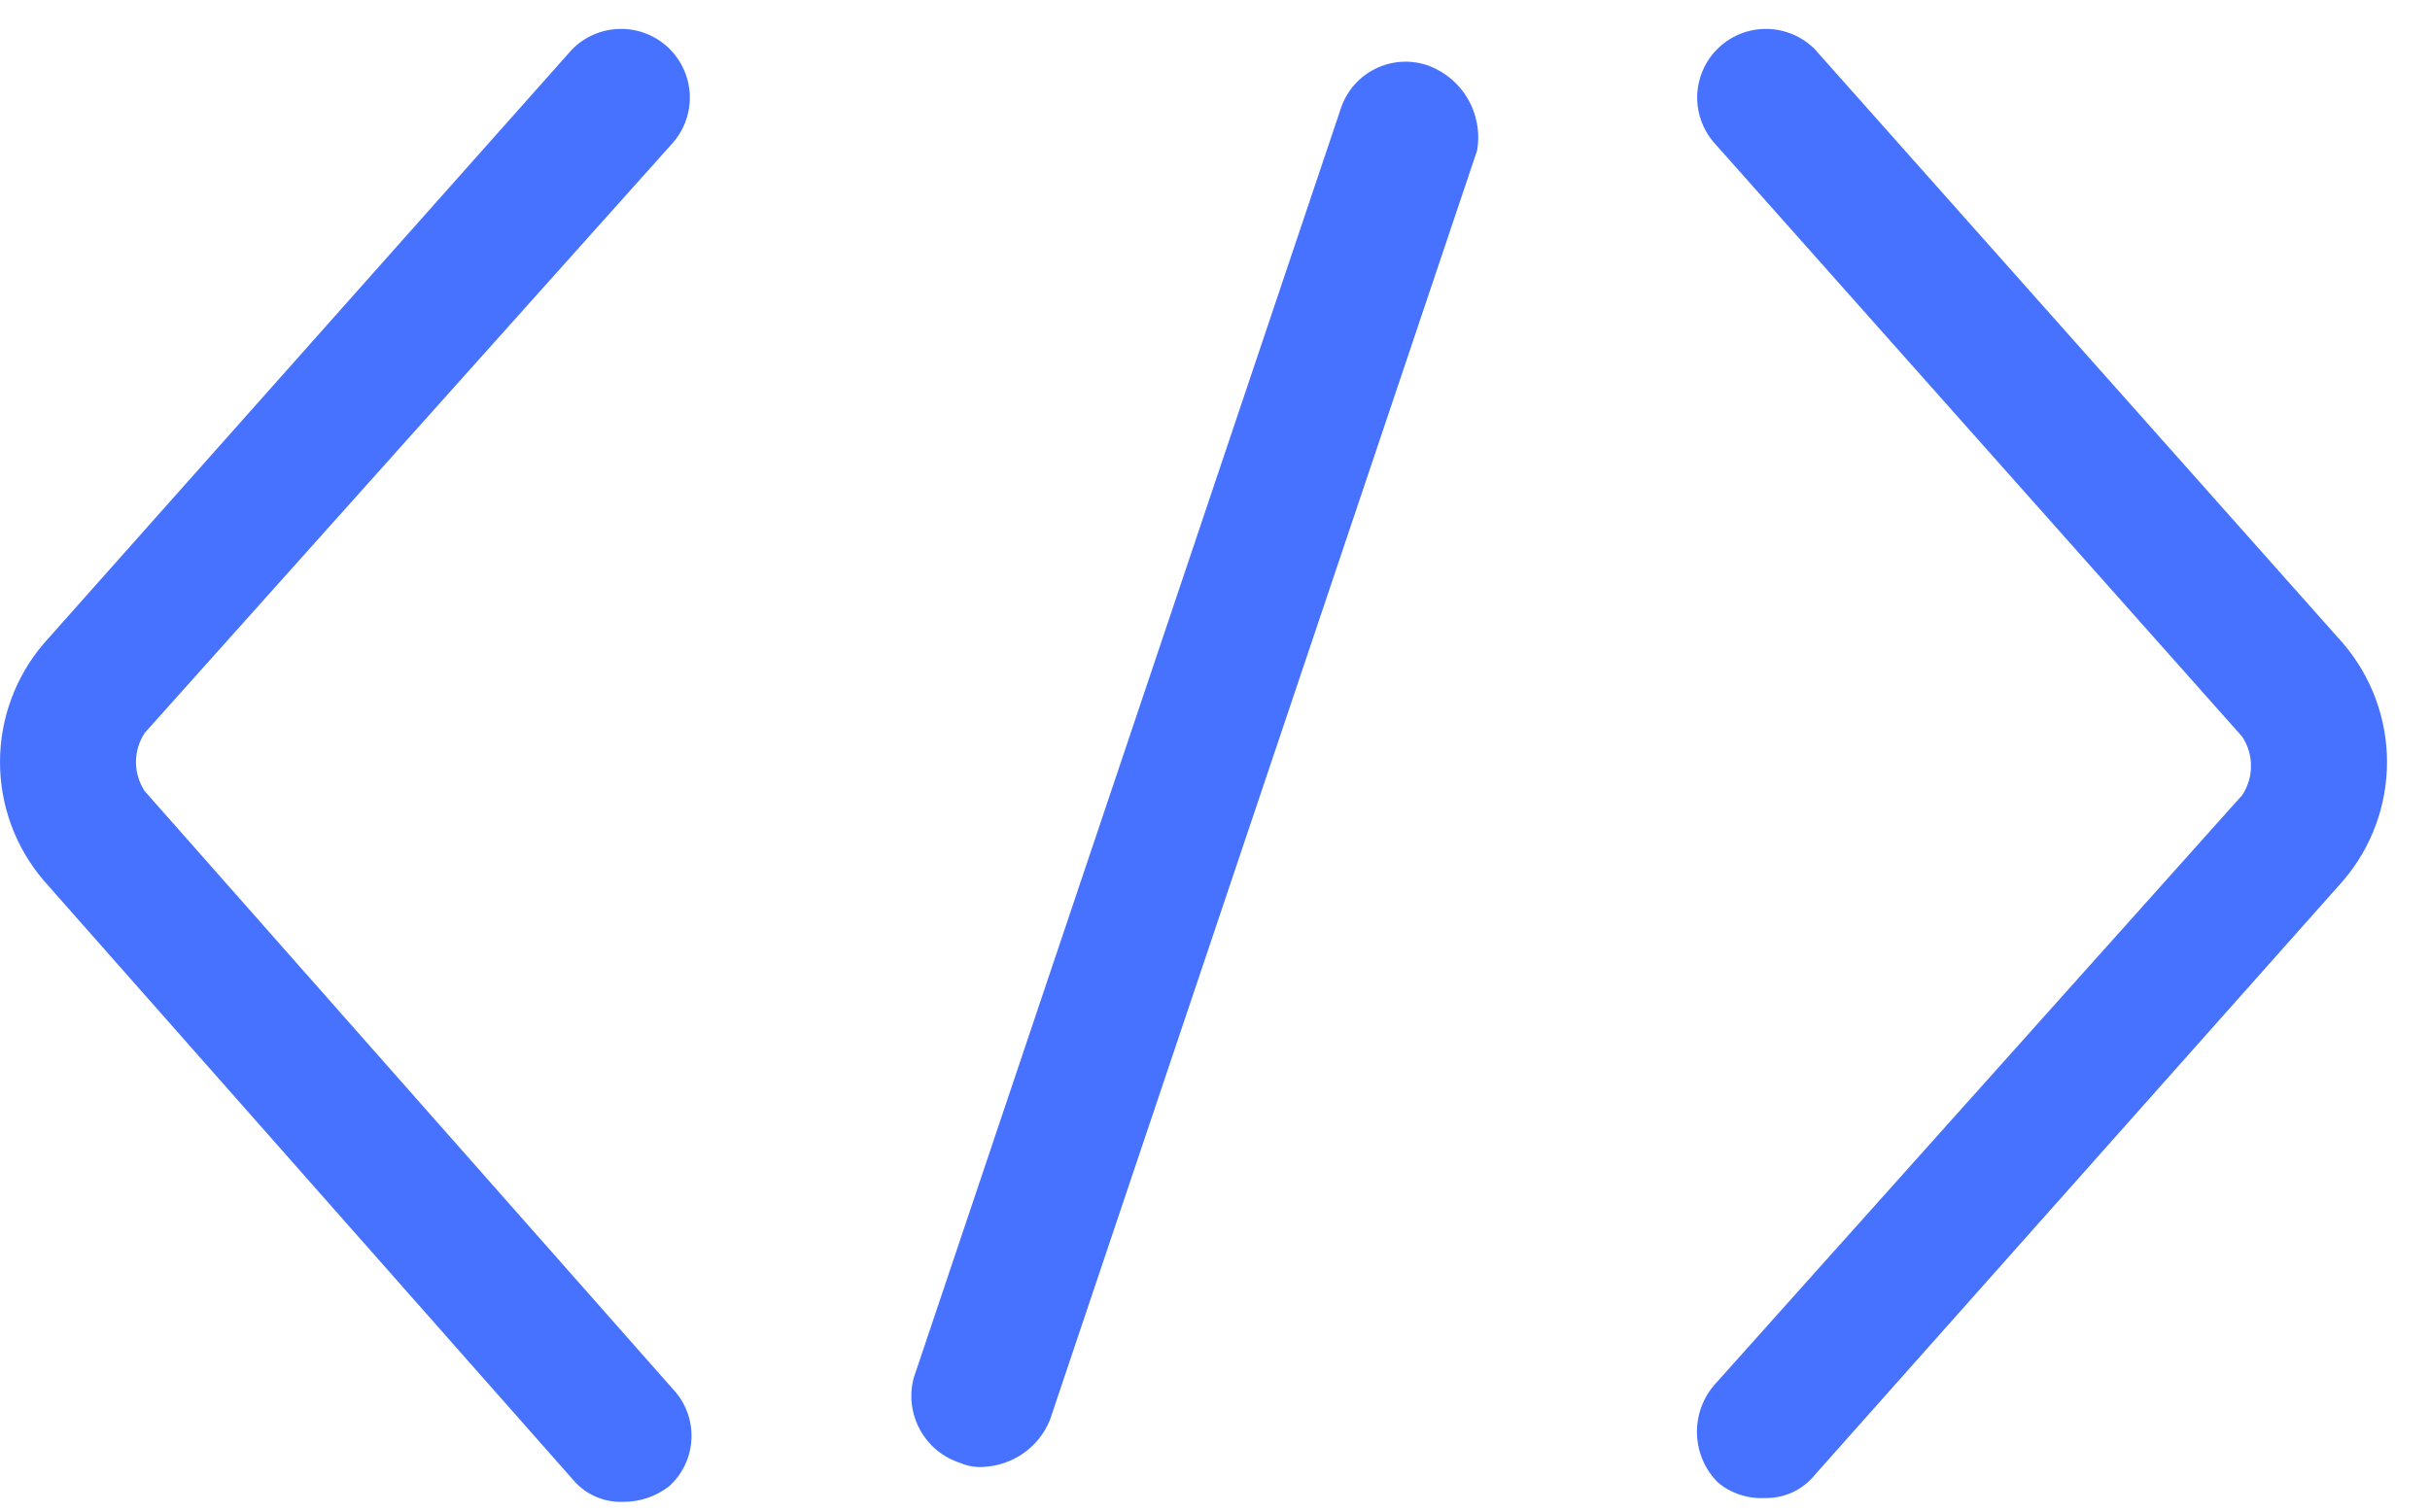
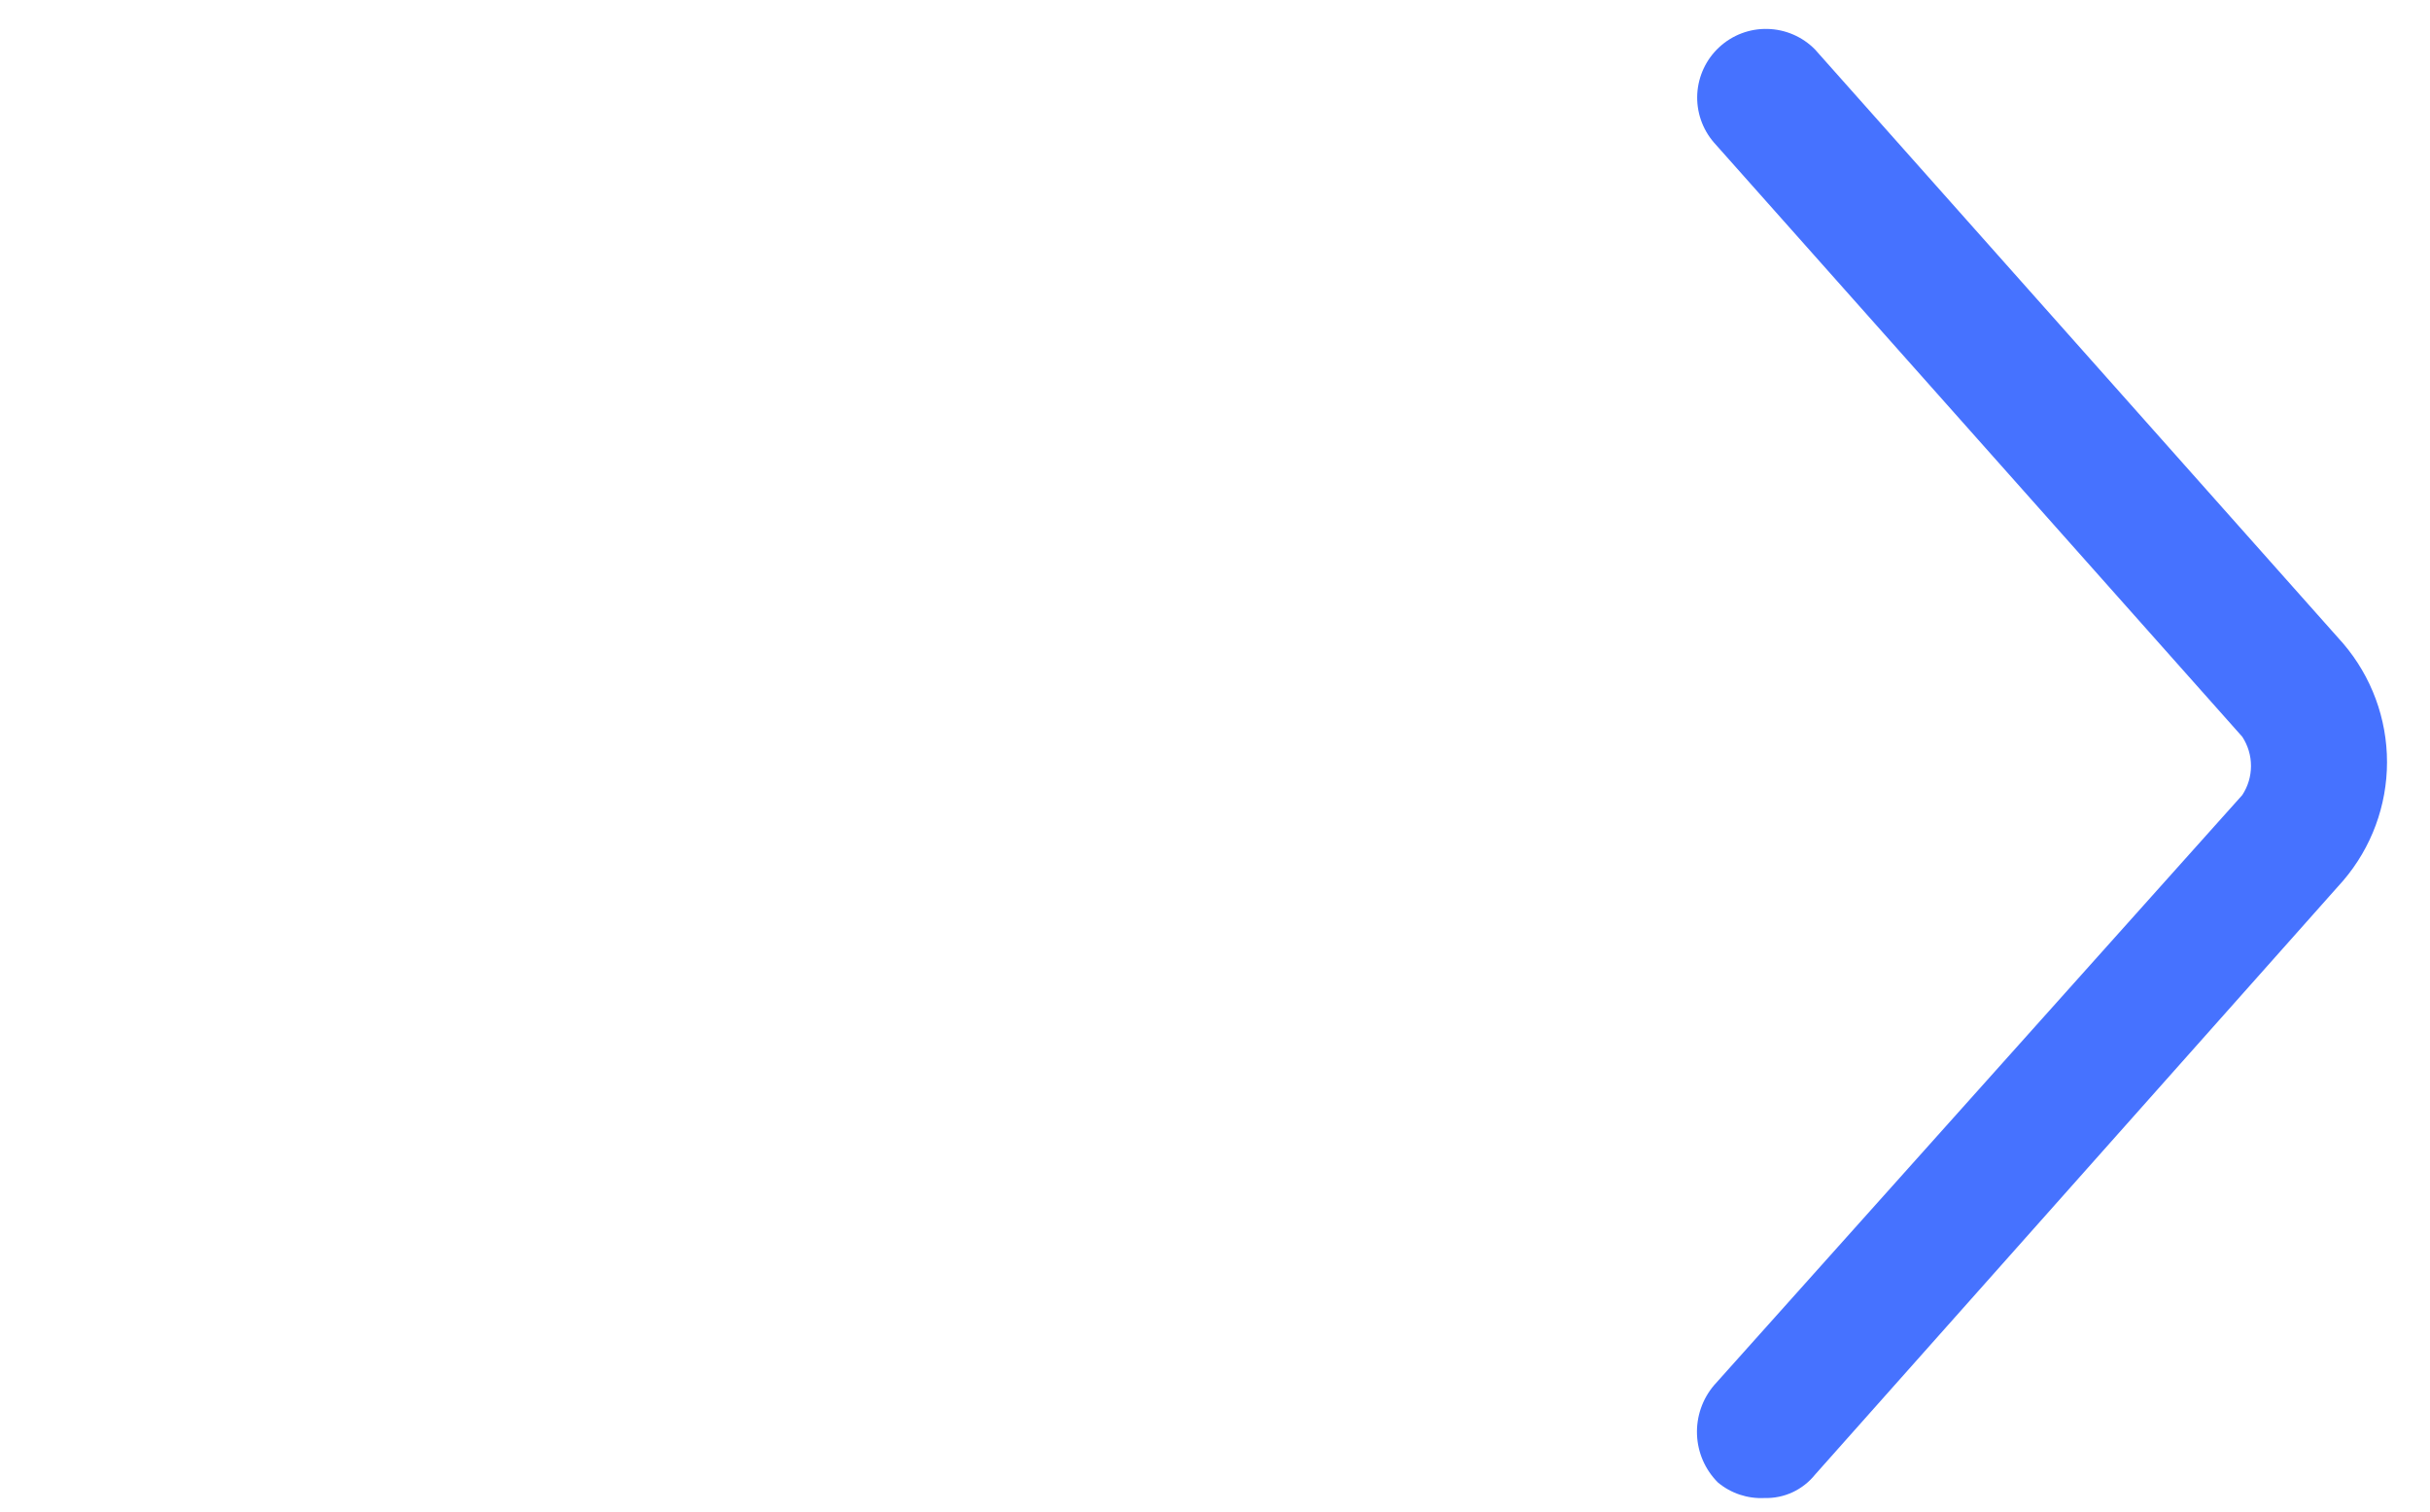
<svg xmlns="http://www.w3.org/2000/svg" width="45" height="28" viewBox="0 0 45 28" fill="none">
  <g clip-path="url(#clip0_5598_37233)">
-     <path d="M12.463 2.642C12.68 2.392 12.791 2.068 12.773 1.738C12.754 1.407 12.608 1.097 12.365 0.873C12.122 0.648 11.801 0.527 11.47 0.536C11.139 0.544 10.825 0.68 10.593 0.916L0.809 11.922C0.287 12.534 0 13.312 0 14.116C0 14.921 0.287 15.699 0.809 16.31L10.592 27.388C10.704 27.527 10.847 27.639 11.009 27.714C11.171 27.789 11.349 27.825 11.527 27.82C11.839 27.825 12.143 27.723 12.39 27.532C12.515 27.42 12.616 27.284 12.687 27.132C12.758 26.98 12.799 26.815 12.805 26.648C12.812 26.48 12.785 26.312 12.726 26.155C12.667 25.998 12.578 25.854 12.462 25.732L2.68 14.655C2.575 14.495 2.518 14.308 2.518 14.116C2.518 13.924 2.575 13.736 2.68 13.576L12.463 2.642Z" fill="#4672FF" />
    <path d="M43.394 11.922L33.611 0.916C33.379 0.68 33.064 0.544 32.734 0.536C32.403 0.527 32.082 0.648 31.839 0.873C31.596 1.097 31.45 1.407 31.431 1.738C31.413 2.068 31.524 2.392 31.741 2.642L41.524 13.648C41.629 13.809 41.685 13.996 41.685 14.188C41.685 14.38 41.629 14.567 41.524 14.727L31.741 25.661C31.525 25.916 31.413 26.242 31.426 26.575C31.439 26.909 31.577 27.225 31.813 27.461C32.054 27.662 32.362 27.765 32.676 27.749C32.854 27.754 33.032 27.718 33.194 27.643C33.356 27.568 33.499 27.456 33.611 27.317L43.394 16.311C43.916 15.7 44.204 14.921 44.204 14.117C44.204 13.312 43.916 12.534 43.394 11.922Z" fill="#4672FF" />
-     <path d="M26.418 1.204C26.103 1.102 25.761 1.128 25.465 1.276C25.169 1.424 24.942 1.682 24.835 1.995L16.923 25.517C16.834 25.841 16.875 26.187 17.036 26.483C17.197 26.778 17.465 26.999 17.786 27.1C17.922 27.159 18.07 27.184 18.218 27.172C18.483 27.159 18.738 27.07 18.955 26.918C19.171 26.765 19.34 26.554 19.441 26.309L27.354 2.787C27.411 2.455 27.349 2.114 27.177 1.823C27.006 1.533 26.737 1.314 26.418 1.204Z" fill="#4672FF" />
  </g>
  <defs>
    <clipPath id="clip0_5598_37233">
      <rect width="44.204" height="27.319" fill="white" transform="translate(0 0.5)" />
    </clipPath>
  </defs>
</svg>